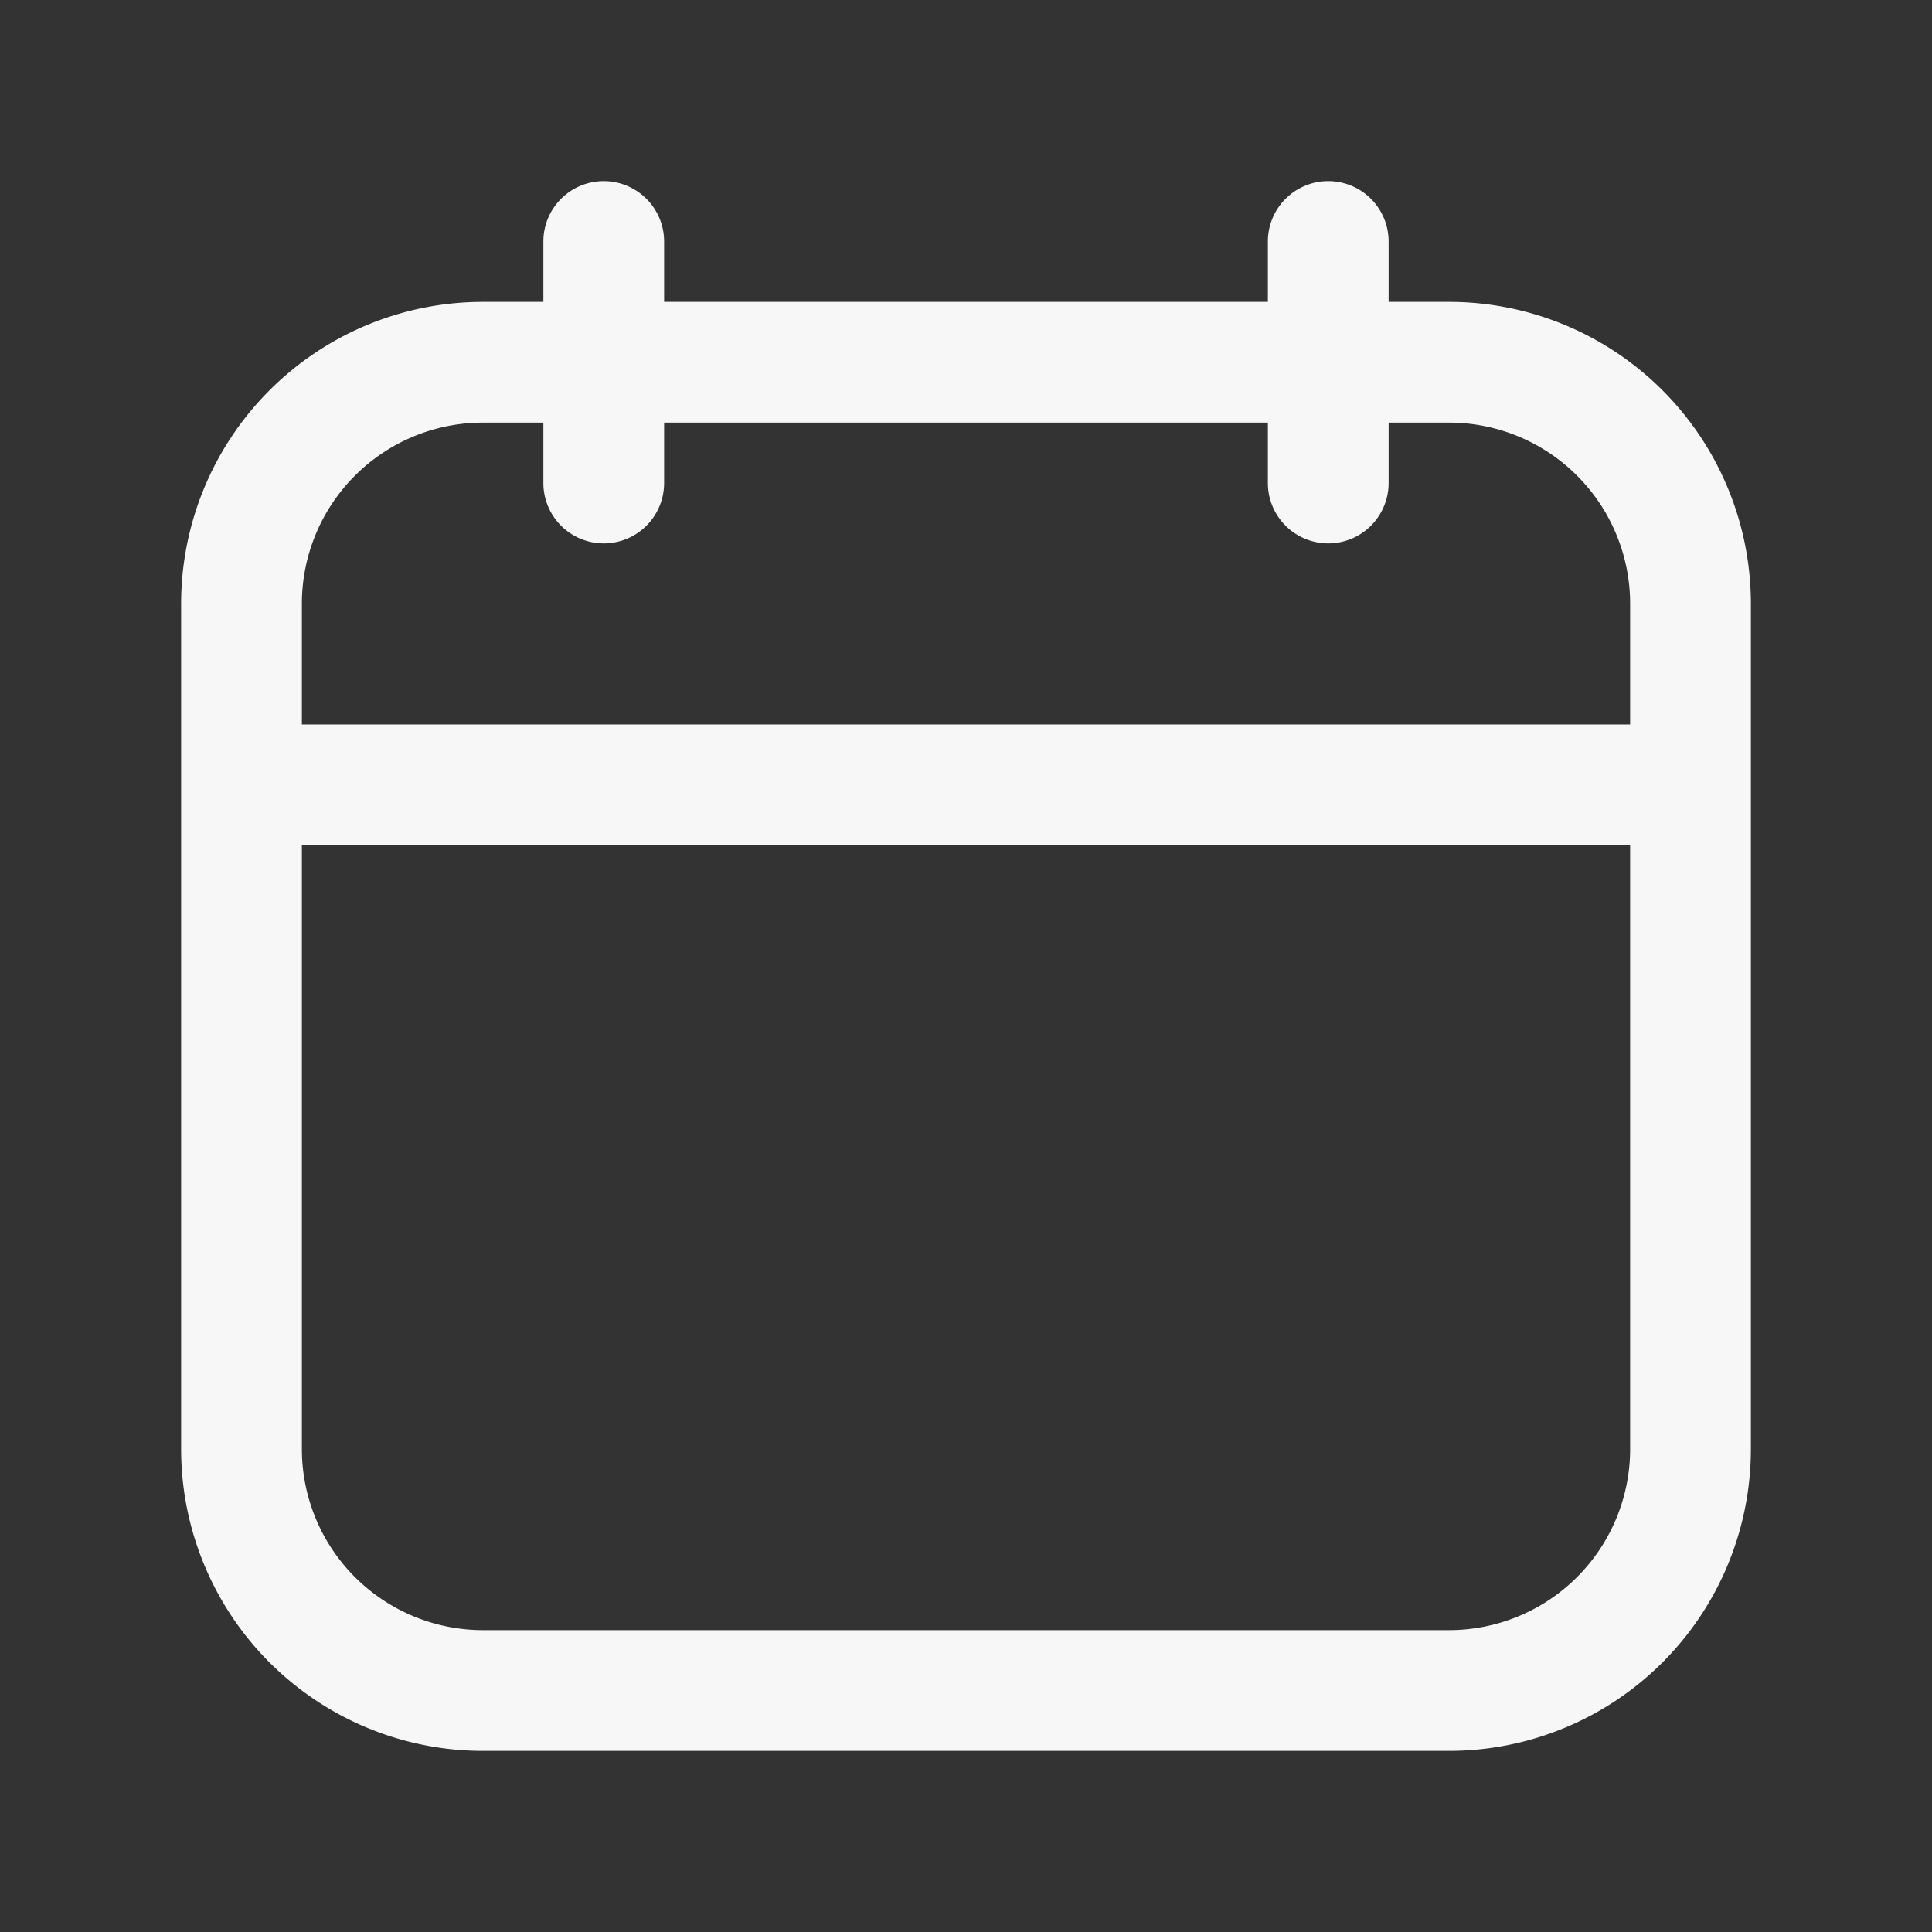
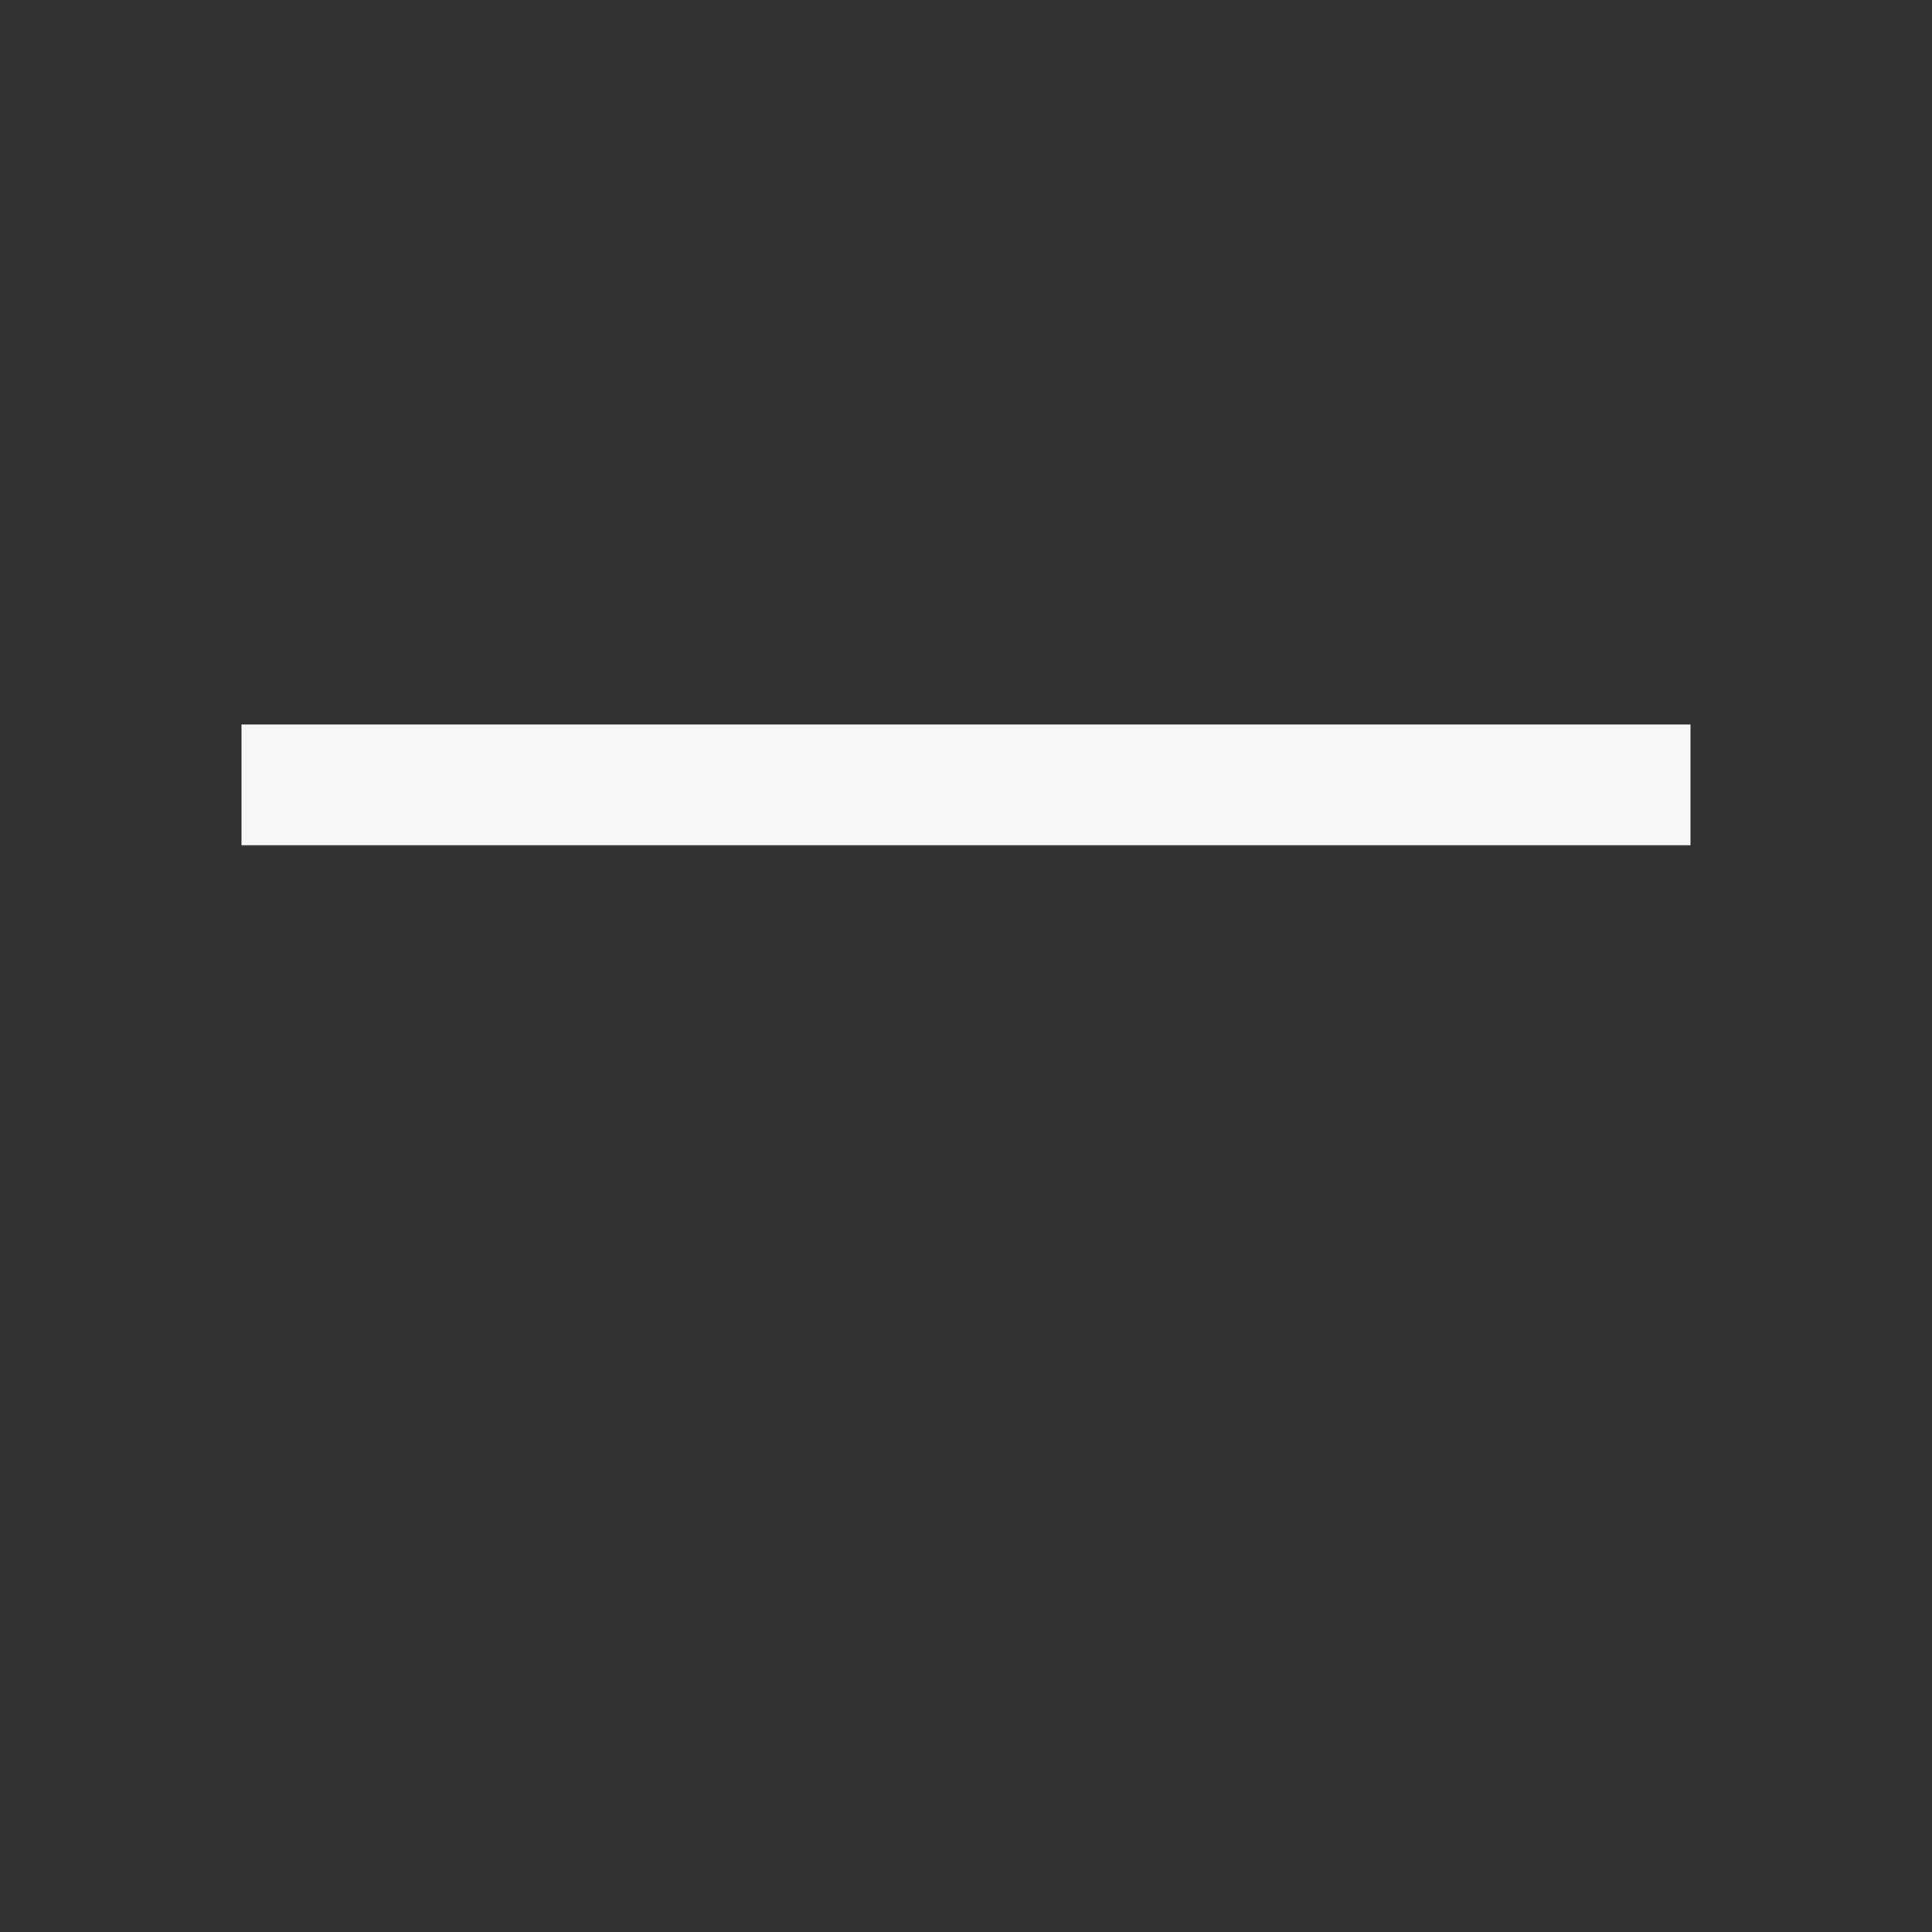
<svg xmlns="http://www.w3.org/2000/svg" width="24" height="24" fill="none">
  <rect width="100%" height="100%" fill="#333333" stroke="none" />
-   <path fill="#F7F7F7" fill-rule="evenodd" d="M7.5 2.25a.75.75 0 0 1 .75.75v3a.75.75 0 0 1-1.5 0V3a.75.75 0 0 1 .75-.75M16.5 2.25a.75.75 0 0 1 .75.75v3a.75.75 0 0 1-1.5 0V3a.75.75 0 0 1 .75-.75" clip-rule="evenodd" />
-   <path fill="#F7F7F7" fill-rule="evenodd" d="M6 5.25A2.25 2.25 0 0 0 3.75 7.5V18A2.25 2.25 0 0 0 6 20.25h12A2.25 2.25 0 0 0 20.25 18V7.5A2.25 2.25 0 0 0 18 5.25zM2.25 7.5A3.75 3.75 0 0 1 6 3.75h12a3.75 3.75 0 0 1 3.75 3.75V18A3.75 3.75 0 0 1 18 21.75H6A3.75 3.75 0 0 1 2.25 18z" clip-rule="evenodd" />
  <path fill="#F7F7F7" d="M3 9h18v1.5H3z" />
</svg>